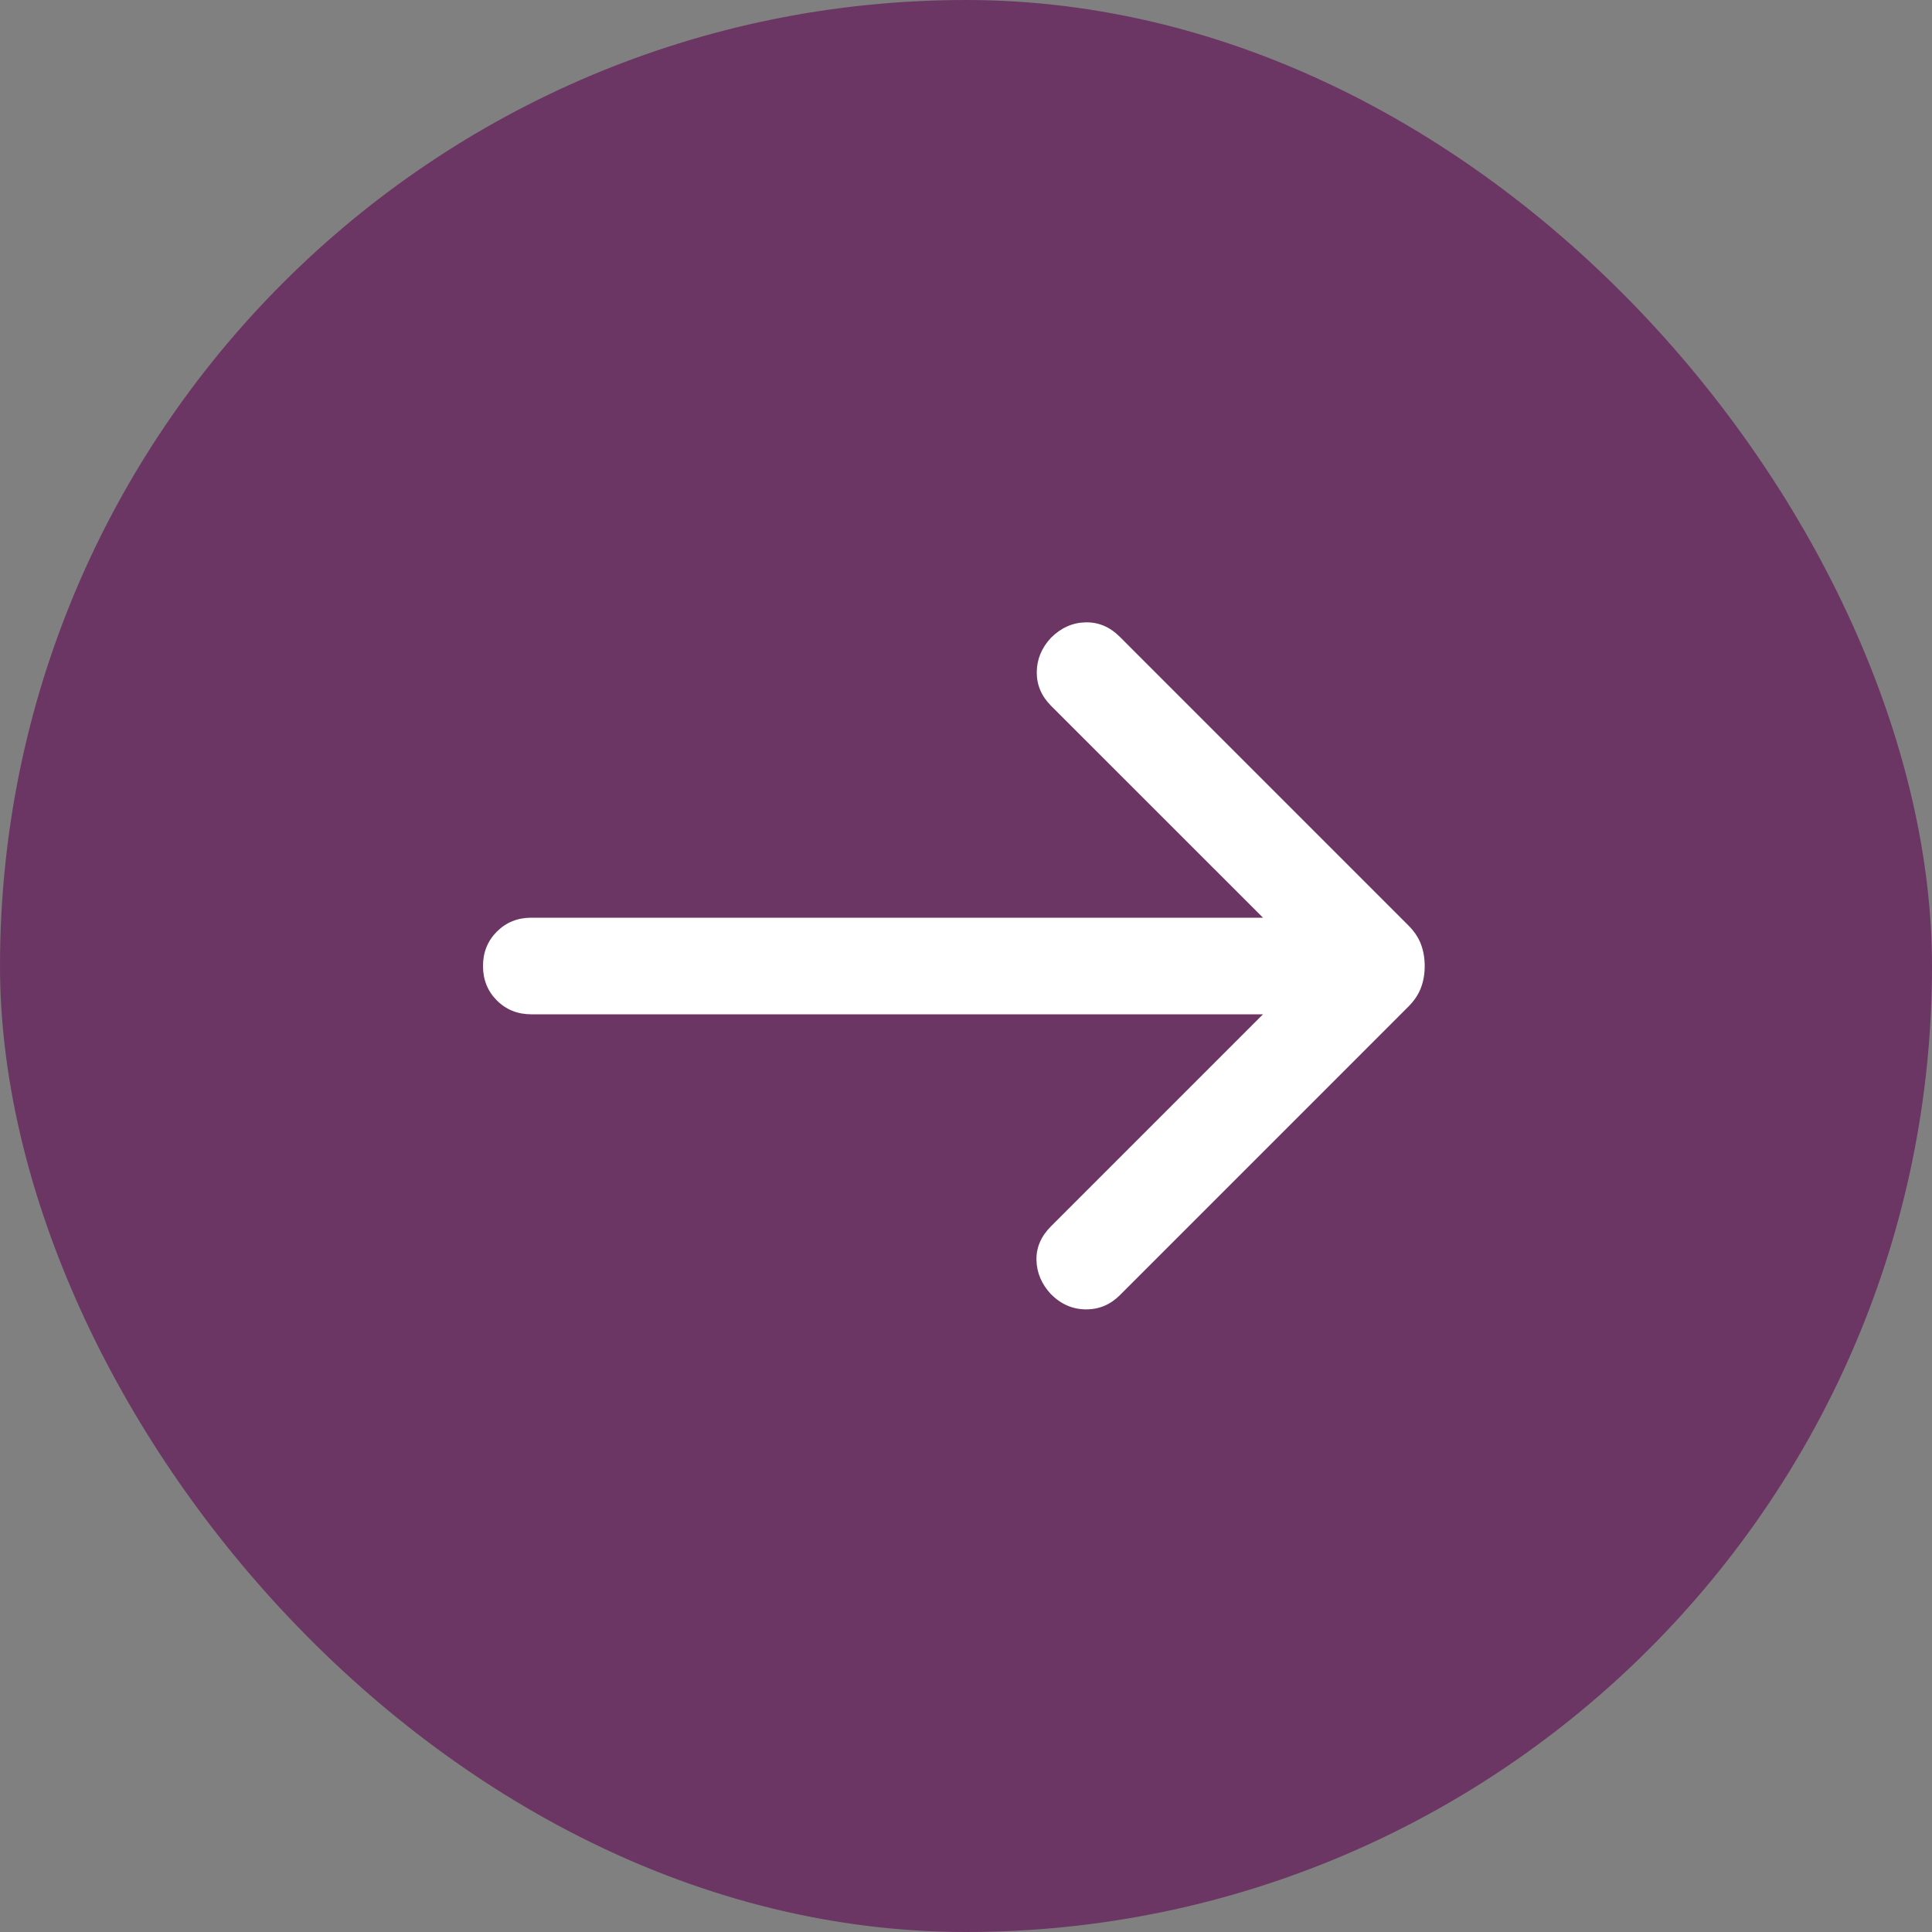
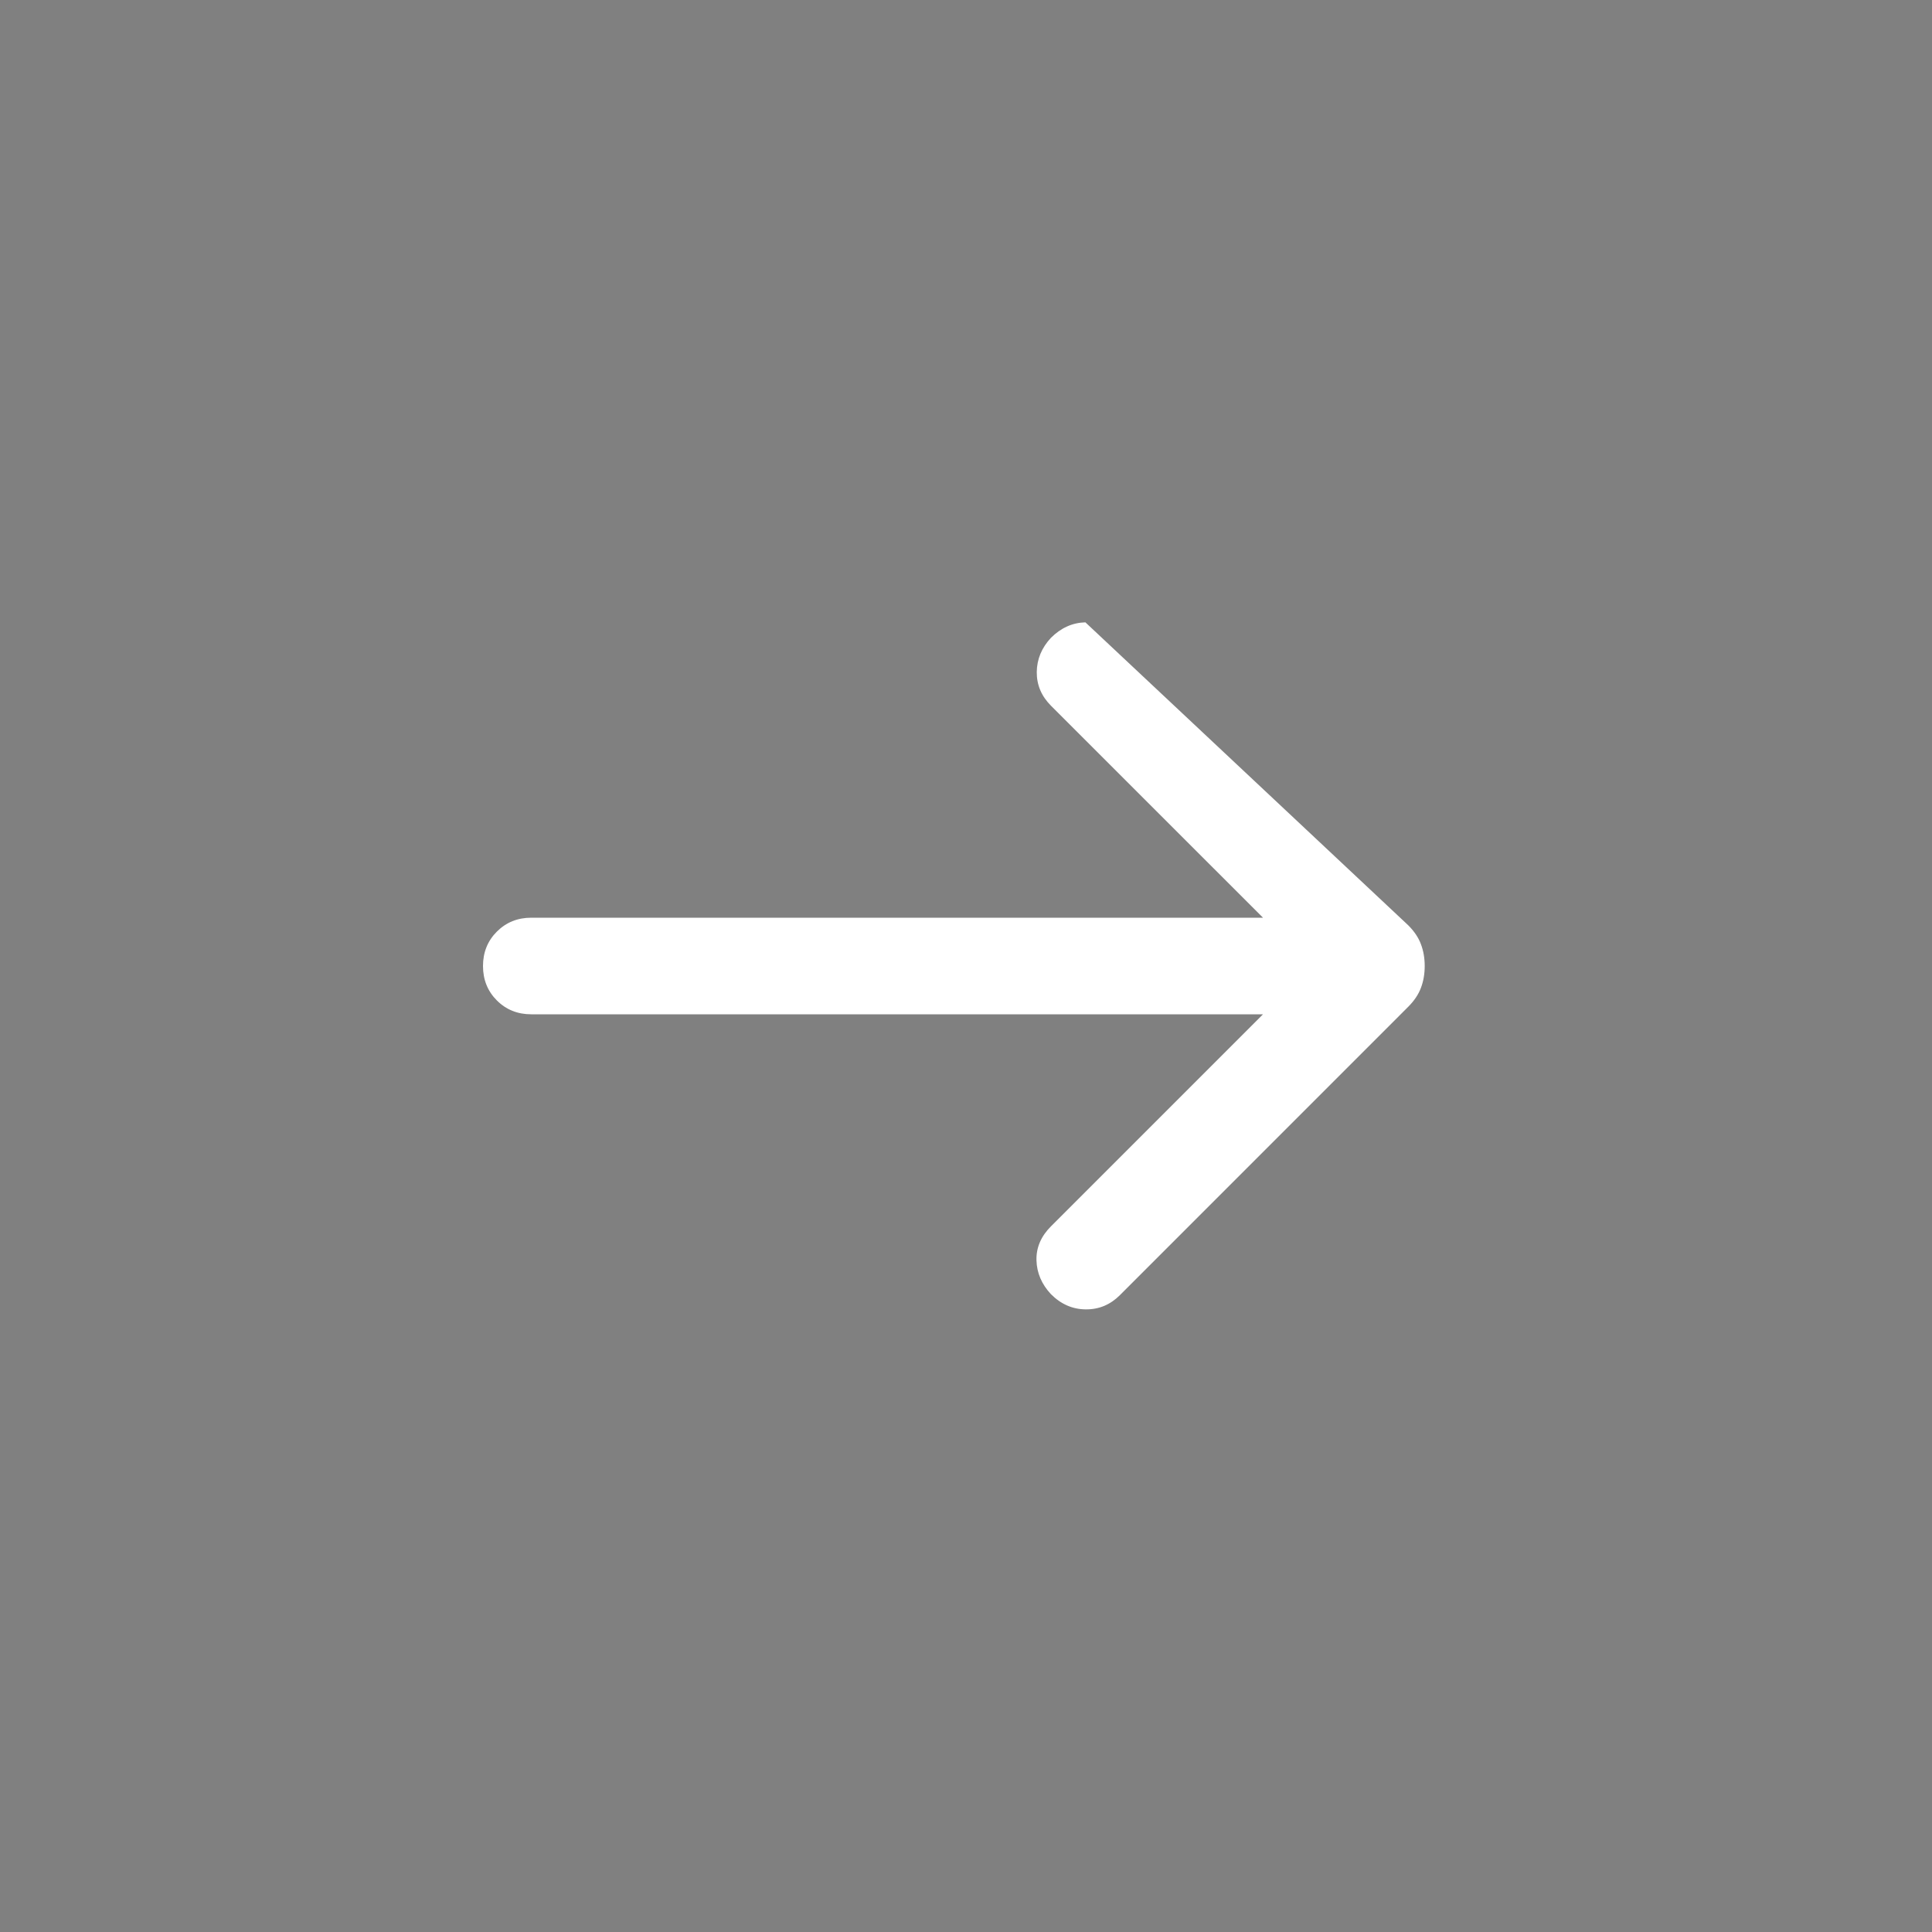
<svg xmlns="http://www.w3.org/2000/svg" width="40" height="40" viewBox="0 0 40 40" fill="none">
  <rect x="0" y="0" width="40" height="40" fill="#808080" stroke="none" />
-   <rect width="40" height="40" rx="20" fill="#6C3664" />
-   <path d="M26.149 21H11C10.716 21 10.479 20.905 10.287 20.713C10.096 20.522 10 20.284 10 20C10 19.717 10.096 19.479 10.287 19.288C10.479 19.096 10.716 19 11 19H26.149L21.759 14.611C21.561 14.412 21.463 14.18 21.465 13.914C21.468 13.649 21.566 13.412 21.759 13.205C21.966 12.999 22.203 12.892 22.472 12.885C22.74 12.878 22.978 12.978 23.185 13.185L29.156 19.157C29.281 19.282 29.369 19.413 29.42 19.552C29.472 19.69 29.497 19.84 29.497 20C29.497 20.161 29.472 20.311 29.42 20.449C29.369 20.587 29.281 20.719 29.156 20.844L23.185 26.816C22.986 27.014 22.751 27.112 22.478 27.109C22.206 27.107 21.966 27.002 21.759 26.795C21.566 26.588 21.466 26.354 21.459 26.093C21.452 25.831 21.552 25.597 21.759 25.39L26.149 21Z" fill="white" />
+   <path d="M26.149 21H11C10.716 21 10.479 20.905 10.287 20.713C10.096 20.522 10 20.284 10 20C10 19.717 10.096 19.479 10.287 19.288C10.479 19.096 10.716 19 11 19H26.149L21.759 14.611C21.561 14.412 21.463 14.18 21.465 13.914C21.468 13.649 21.566 13.412 21.759 13.205C21.966 12.999 22.203 12.892 22.472 12.885L29.156 19.157C29.281 19.282 29.369 19.413 29.42 19.552C29.472 19.69 29.497 19.84 29.497 20C29.497 20.161 29.472 20.311 29.42 20.449C29.369 20.587 29.281 20.719 29.156 20.844L23.185 26.816C22.986 27.014 22.751 27.112 22.478 27.109C22.206 27.107 21.966 27.002 21.759 26.795C21.566 26.588 21.466 26.354 21.459 26.093C21.452 25.831 21.552 25.597 21.759 25.39L26.149 21Z" fill="white" />
</svg>